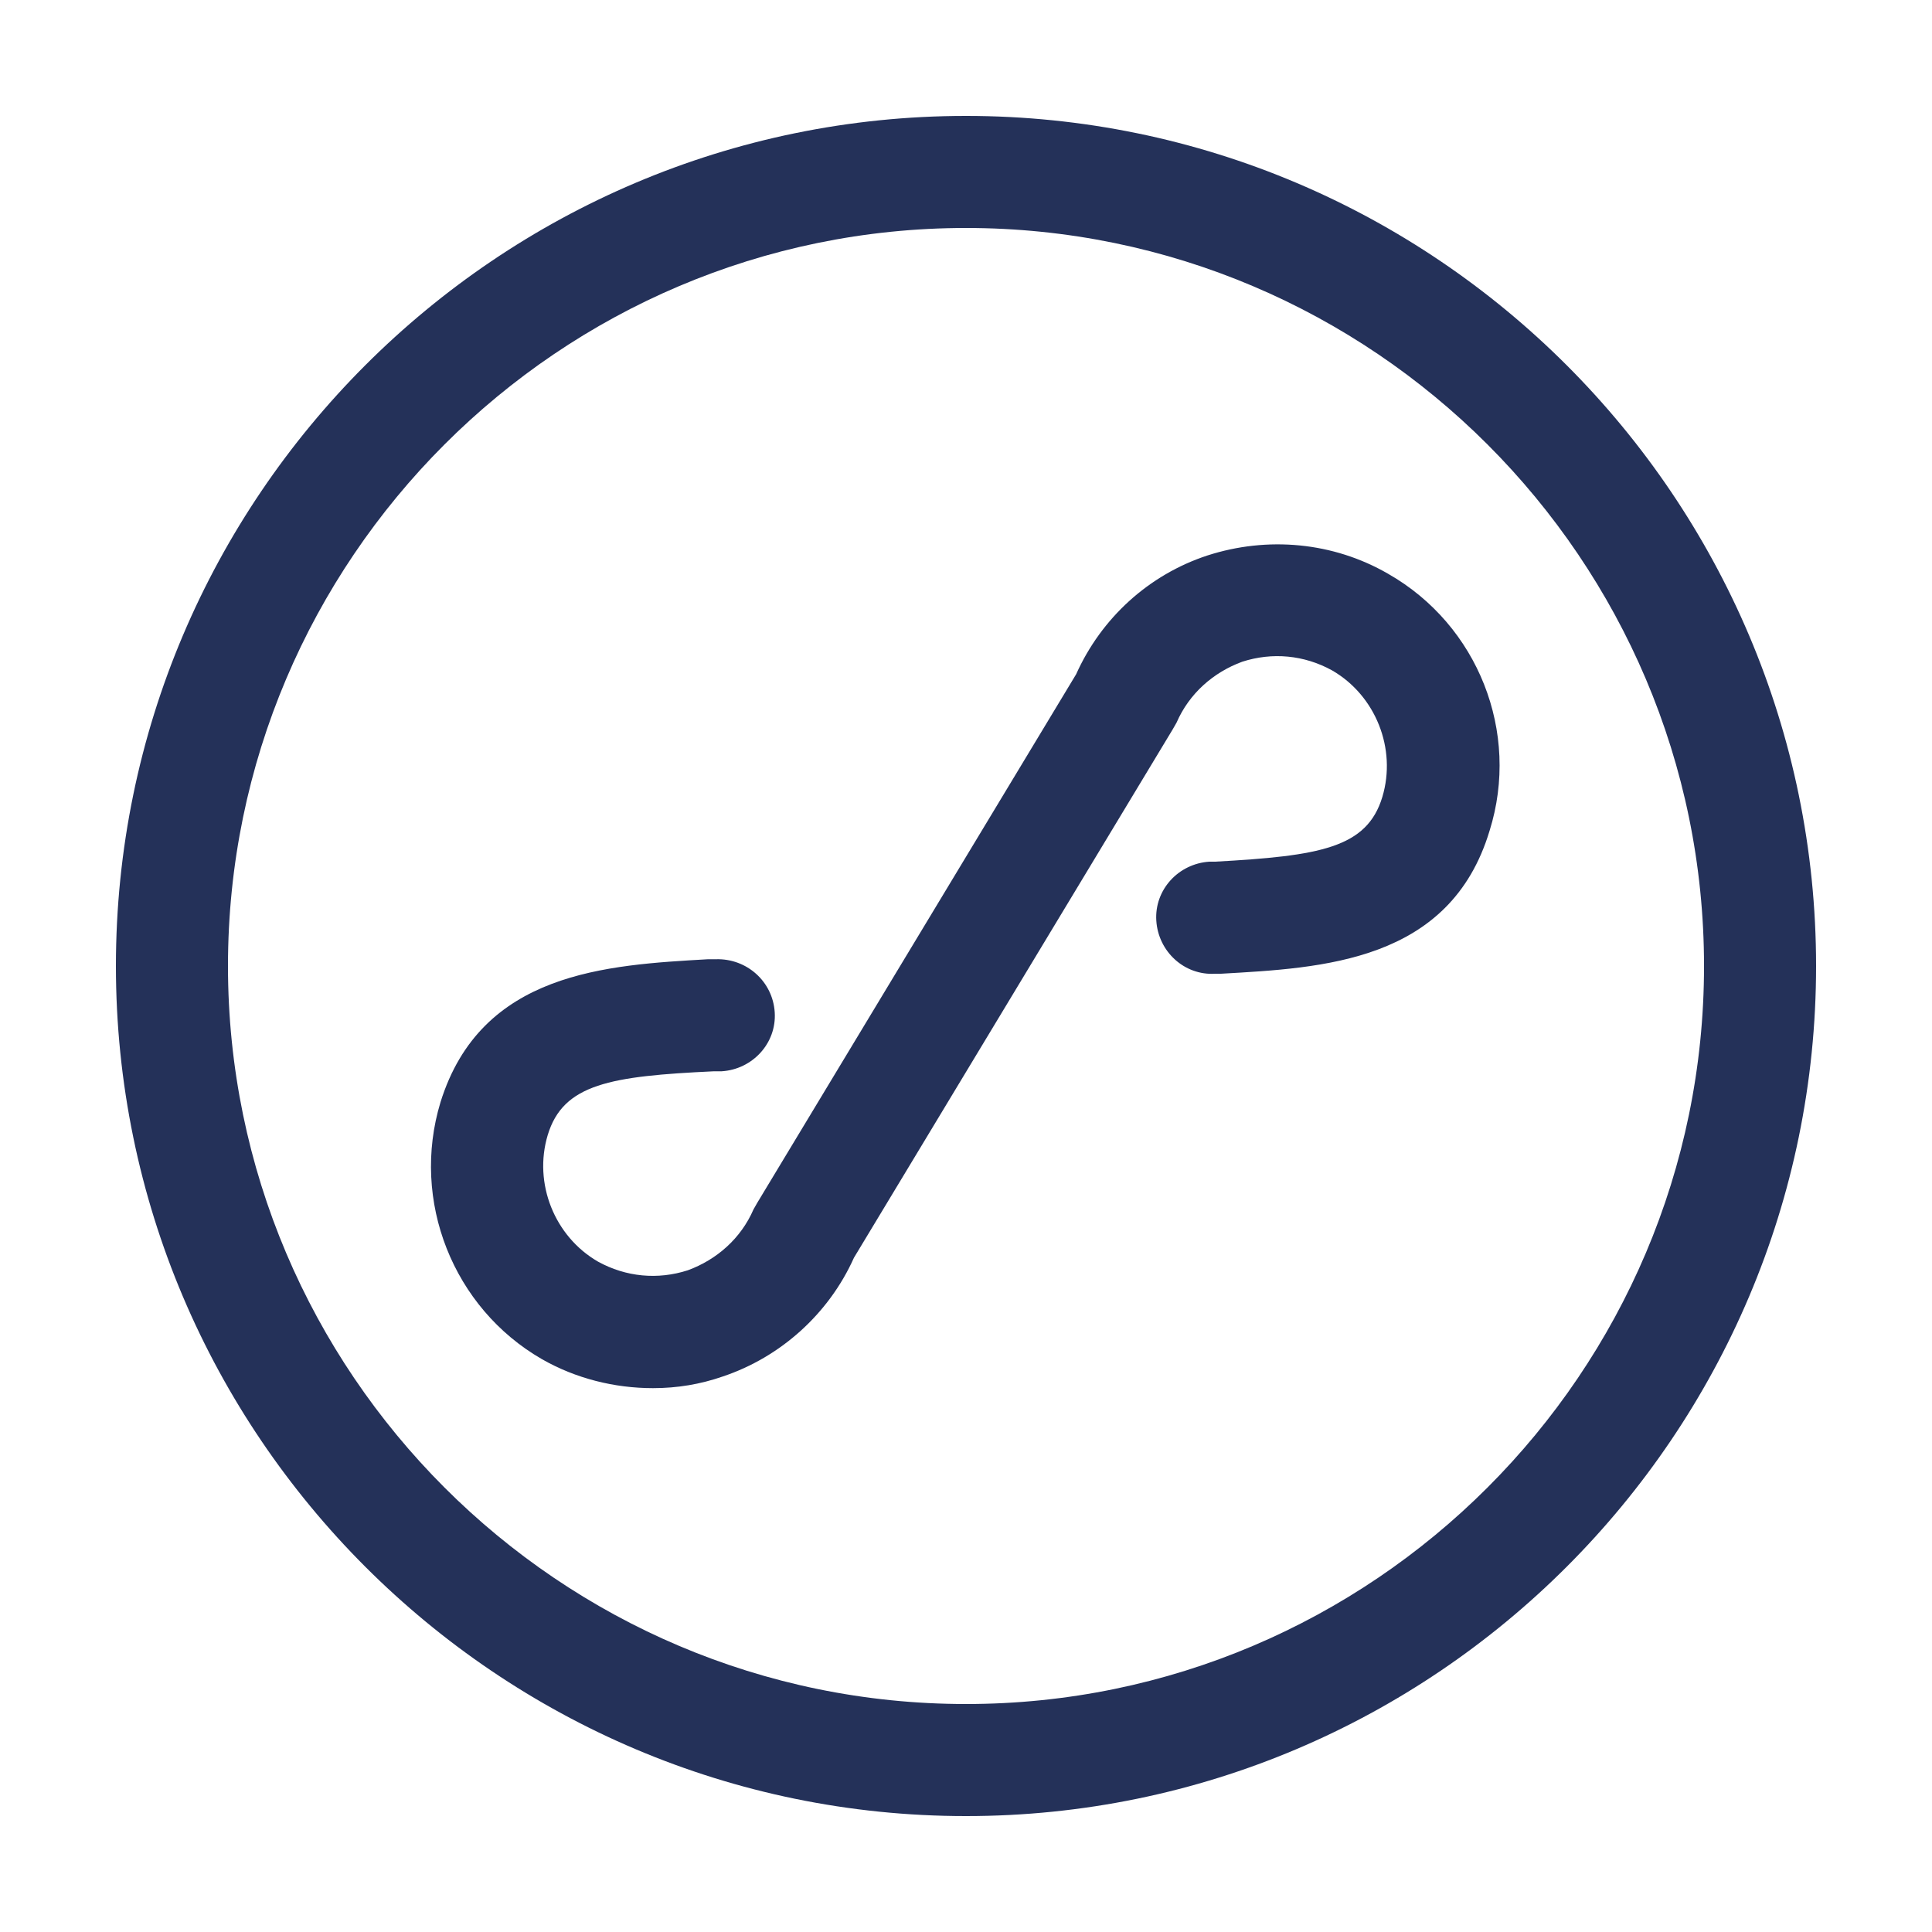
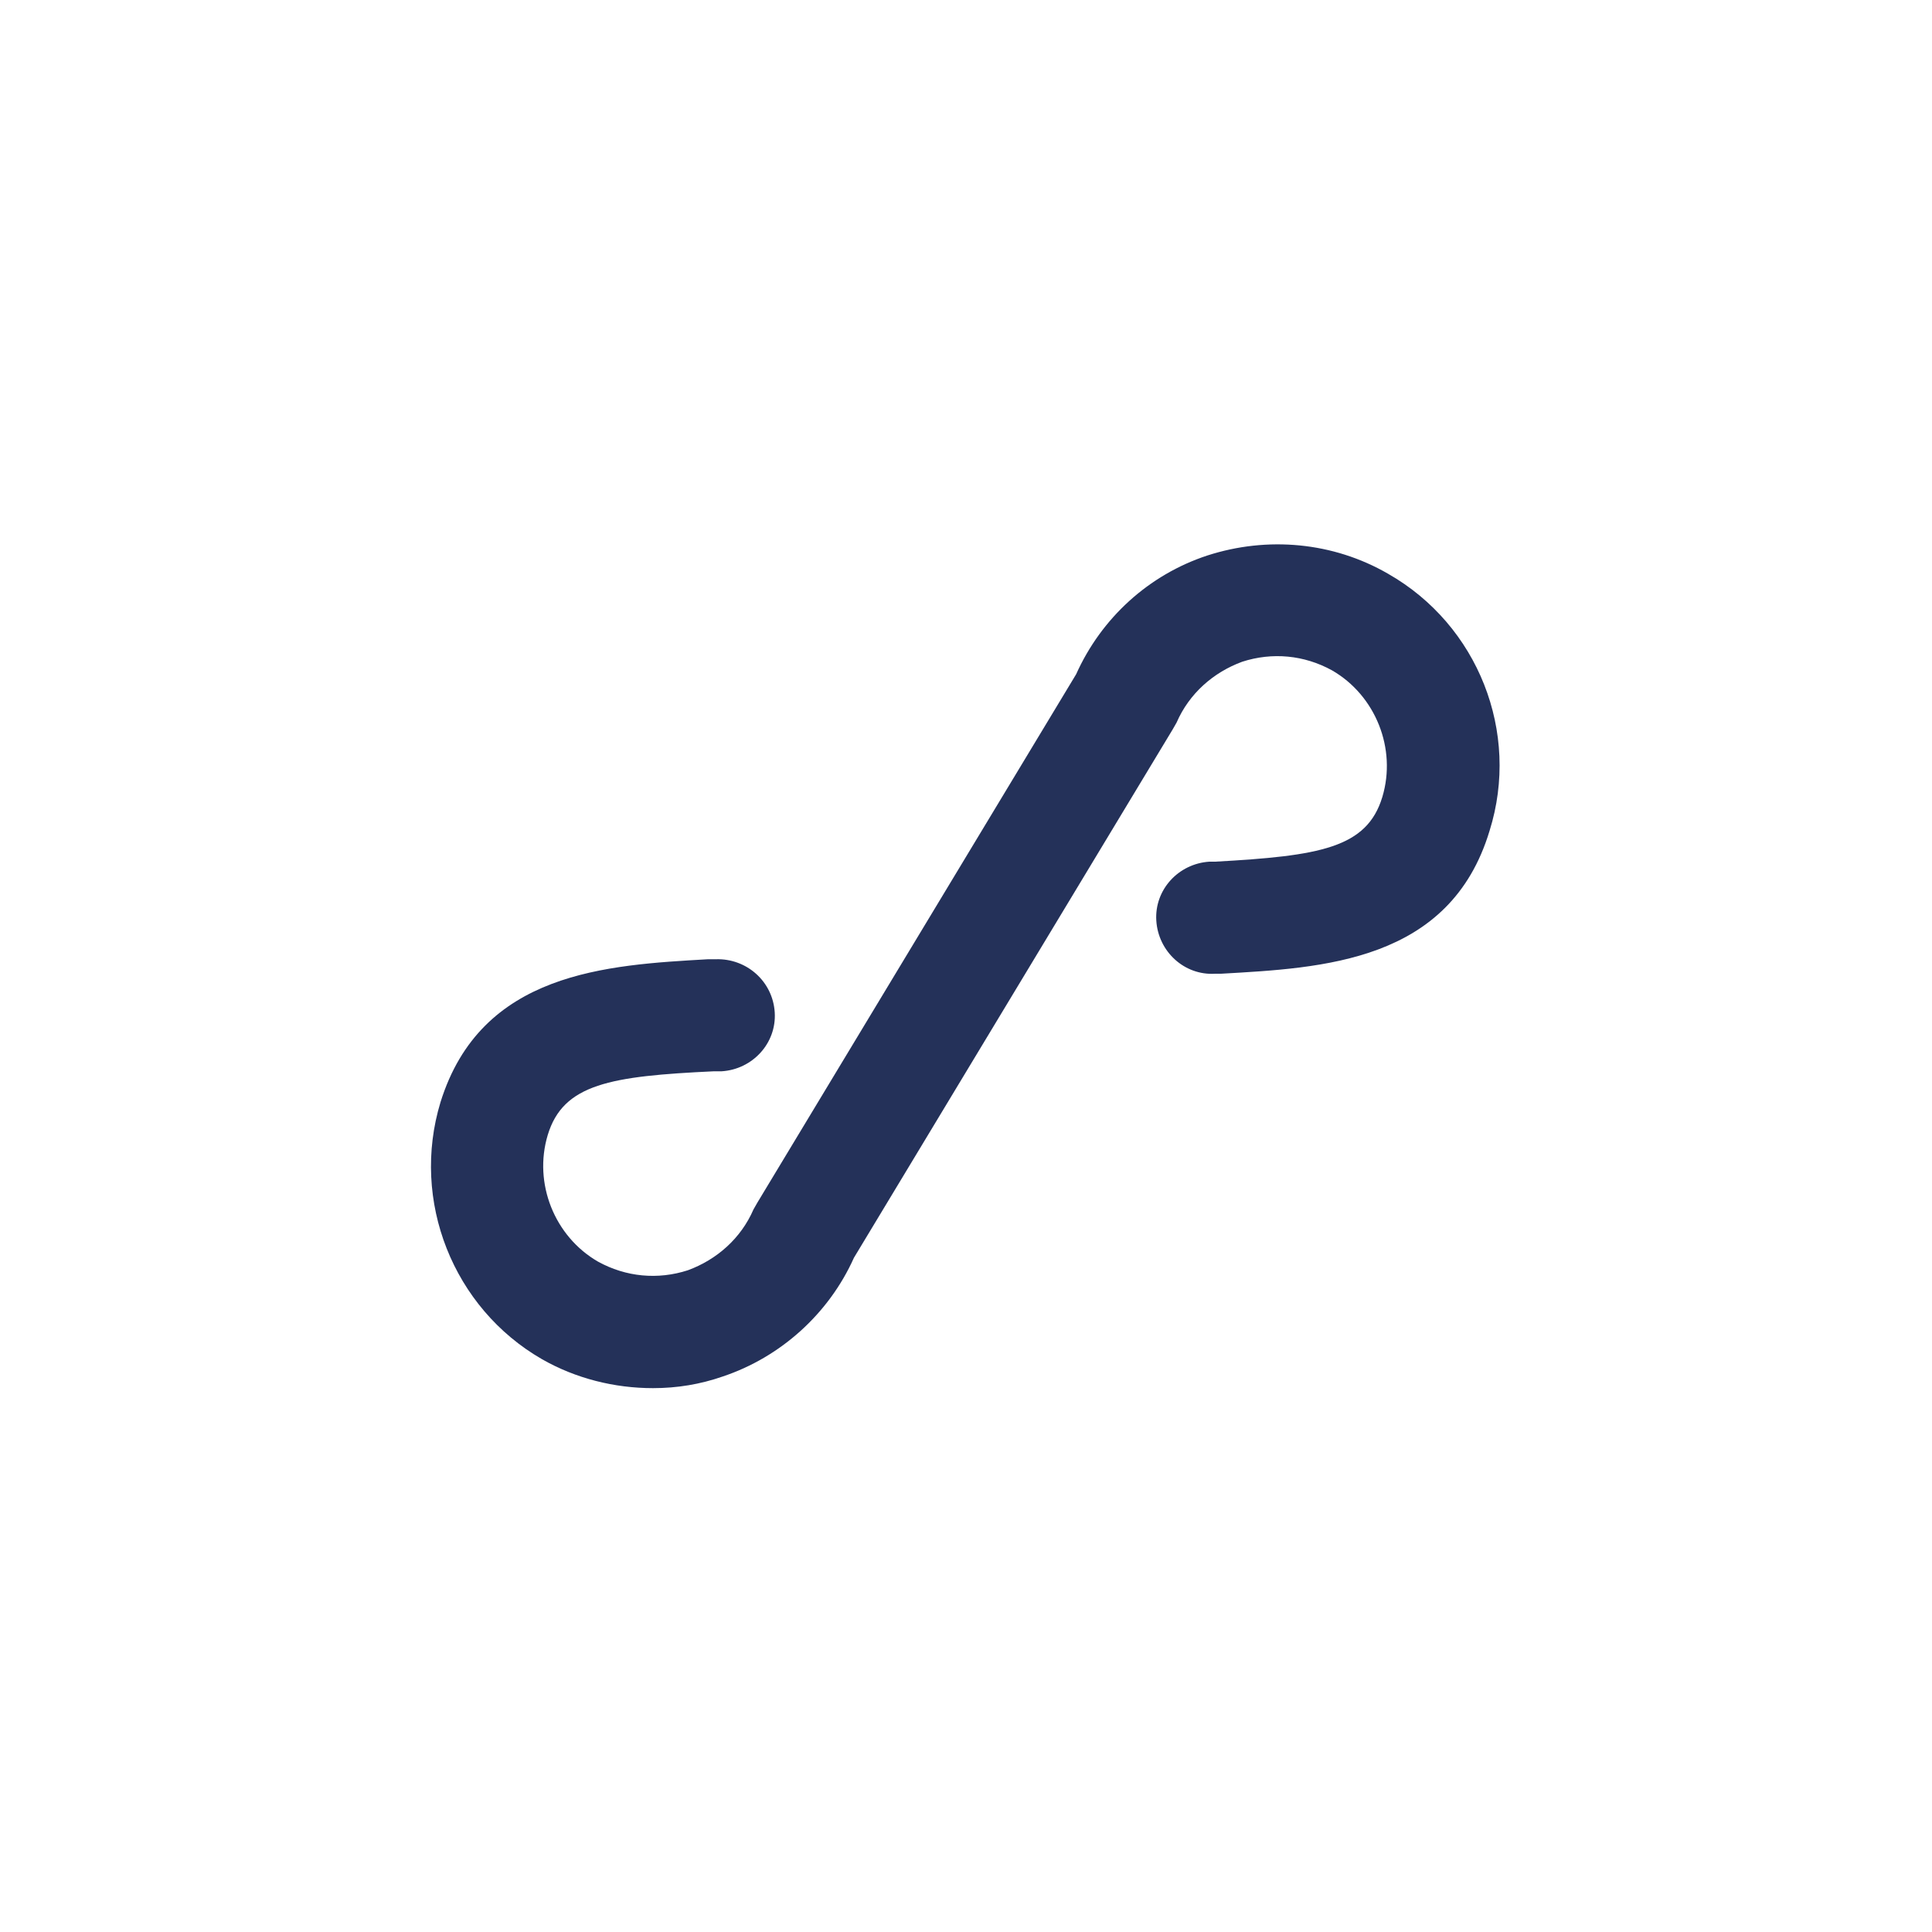
<svg xmlns="http://www.w3.org/2000/svg" version="1.1" id="图层_1" x="0px" y="0px" viewBox="0 0 200 200" style="enable-background:new 0 0 200 200;" xml:space="preserve">
  <style type="text/css">
	.st0{fill:#243159;}
</style>
-   <path class="st0" d="M100,12c-48.5,0-88,39.5-88,88s39.5,88,88,88s88-39.5,88-88S148.5,12,100,12z M100,176.4  c-42.1,0-76.4-34.3-76.4-76.4S57.9,23.6,100,23.6s76.4,34.3,76.4,76.4S142.1,176.4,100,176.4z" />
  <path class="st0" d="M143.7,59.4c-5.7-3.3-12.5-3.9-18.7-1.9c-6.1,2-11,6.5-13.6,12.3l-33,54.7l-0.4,0.7c-1.3,3-3.8,5.2-6.8,6.3  c-3.1,1-6.4,0.7-9.3-0.9c-4.5-2.6-6.7-8.1-5.2-13.1c1.6-5.3,6.5-6.1,17.2-6.6l0.8,0c3.2-0.2,5.7-2.9,5.5-6.1  c-0.2-3.2-2.9-5.6-6.1-5.5l-0.8,0c-10.5,0.6-23.5,1.3-27.7,14.8c-3.1,10.2,1.3,21.3,10.5,26.6c3.5,2,7.5,3,11.5,3  c2.5,0,4.9-0.4,7.2-1.2c6-2,11-6.5,13.6-12.3l33-54.7l0.4-0.7c1.3-3,3.8-5.2,6.8-6.3c3.1-1,6.4-0.7,9.3,0.9  c4.5,2.6,6.7,8.1,5.2,13.1c-1.6,5.3-6.5,6.1-17.3,6.7l-0.6,0c-3.2,0.2-5.7,2.9-5.5,6.1c0.2,3.2,2.9,5.7,6.1,5.5l0.6,0  c10.5-0.6,23.7-1.2,27.8-14.8C157.4,75.8,153,64.7,143.7,59.4L143.7,59.4z" />
</svg>